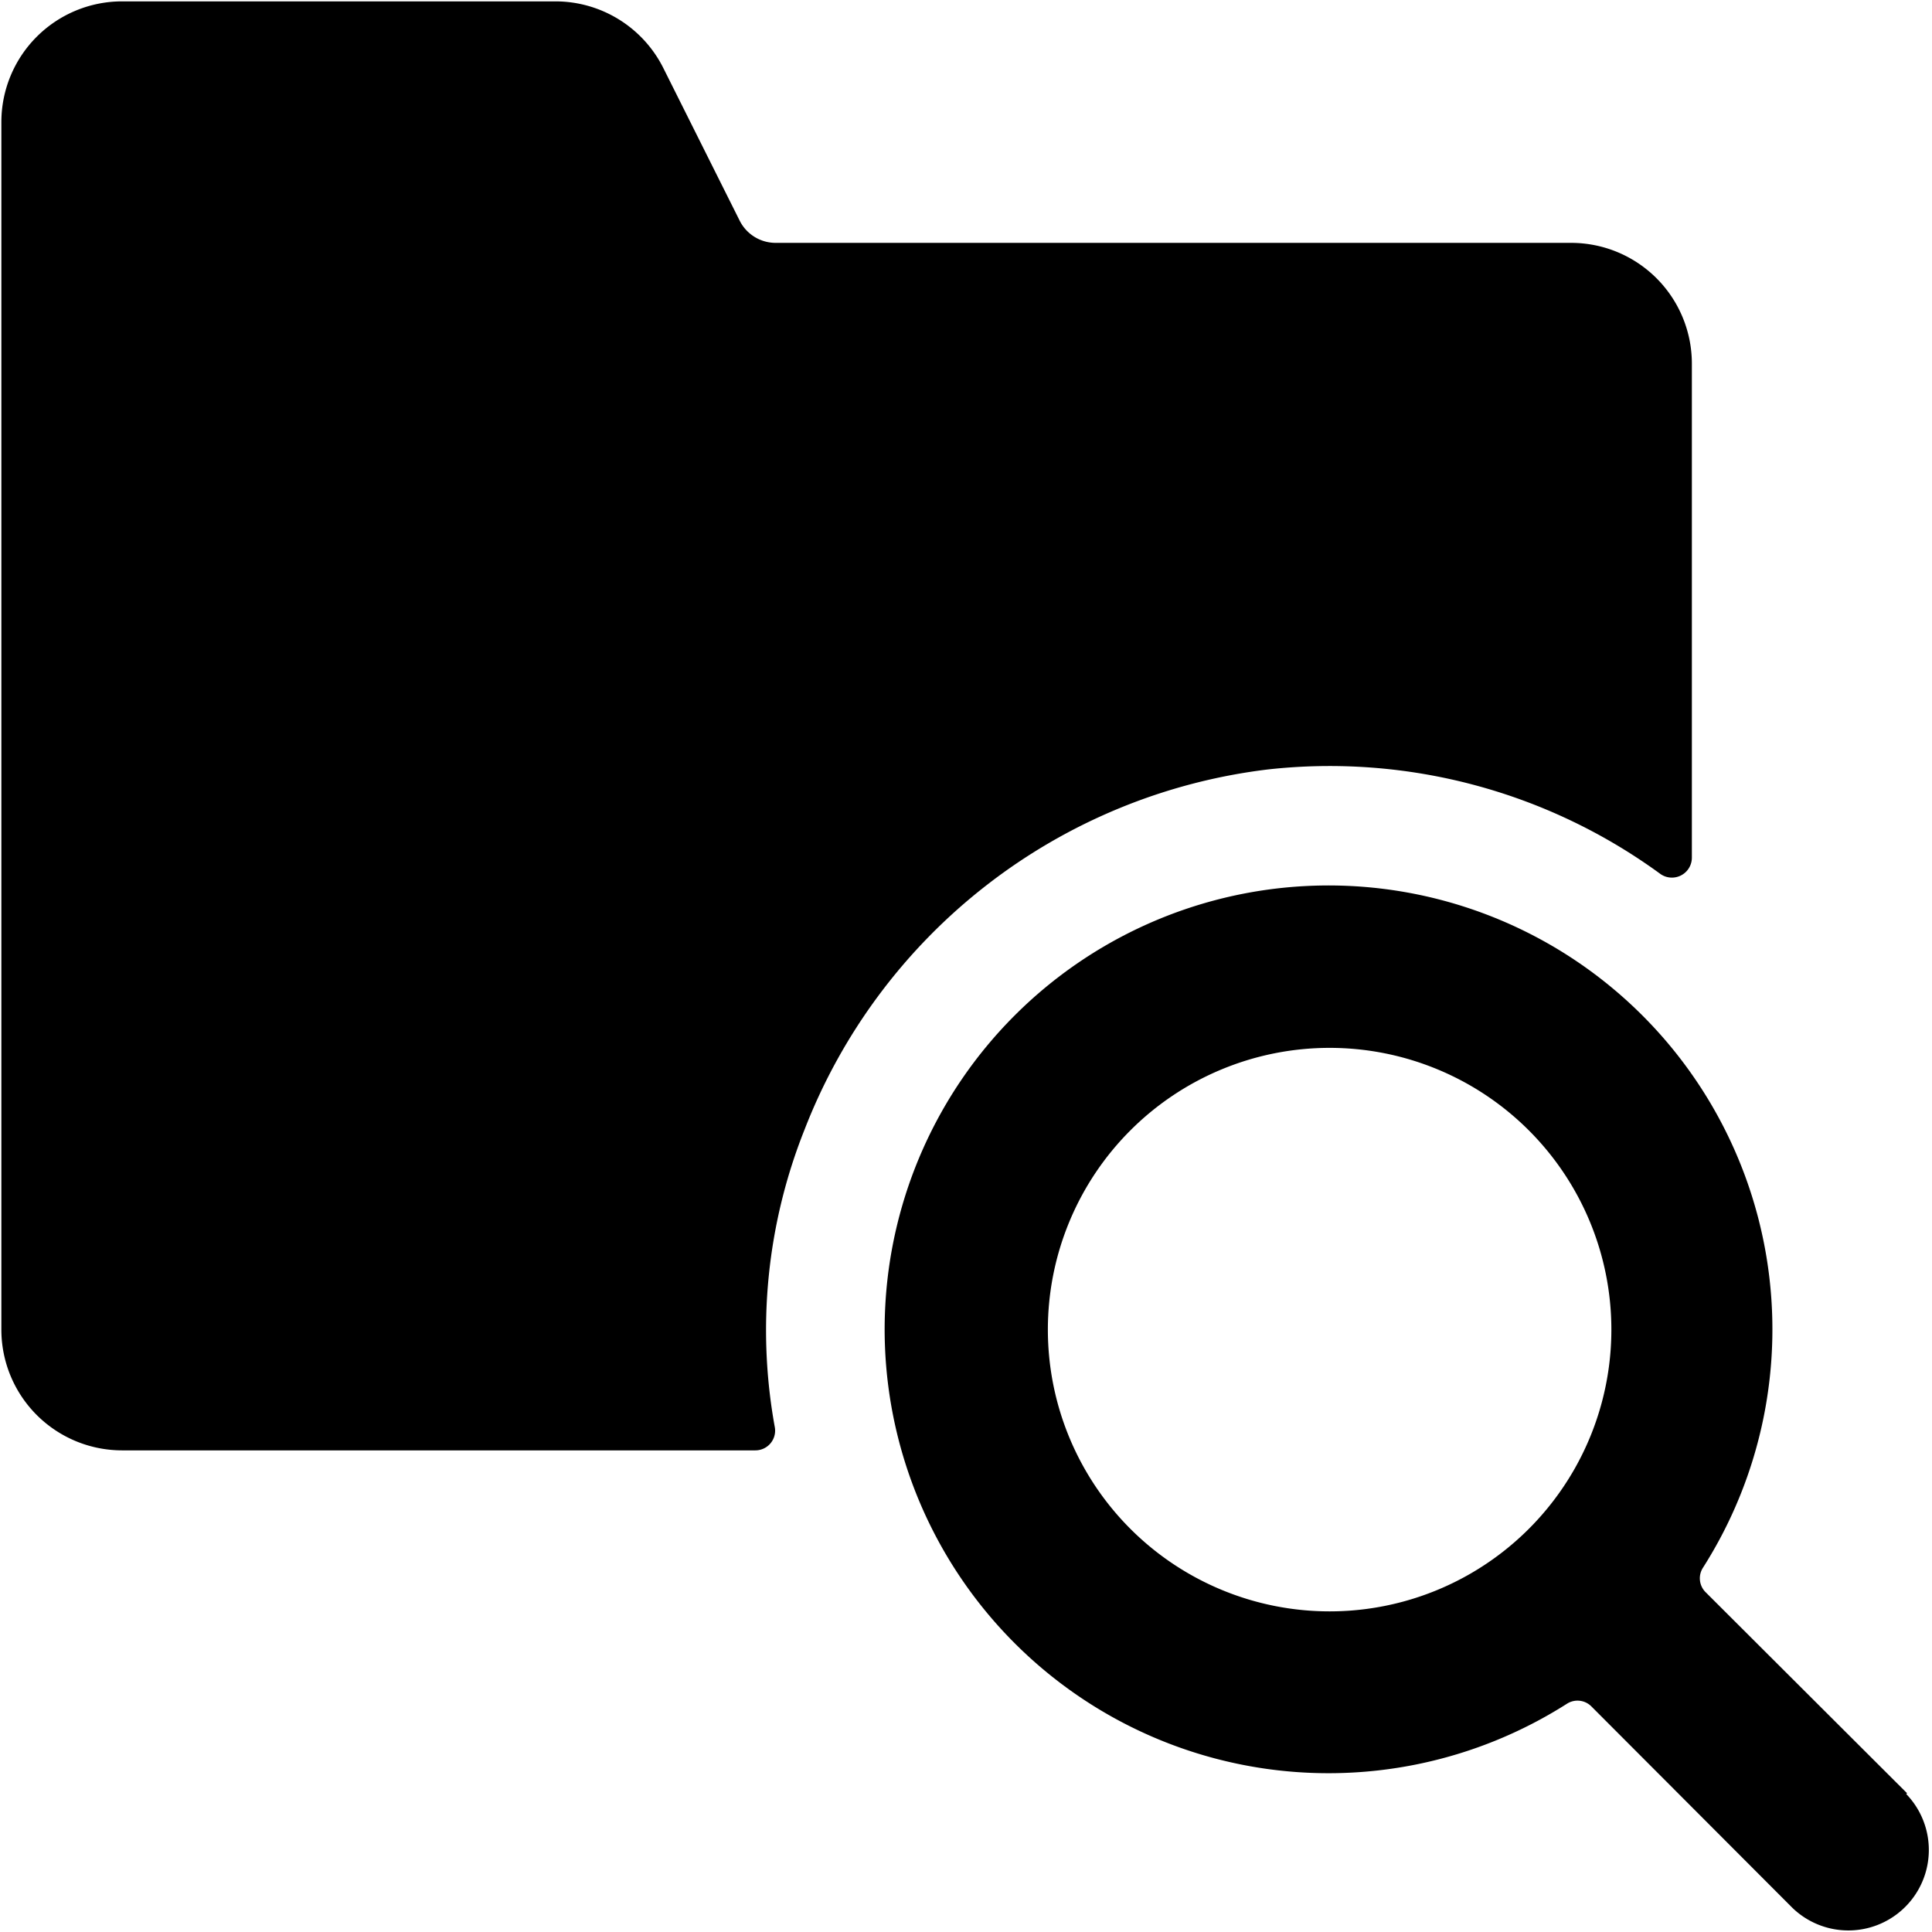
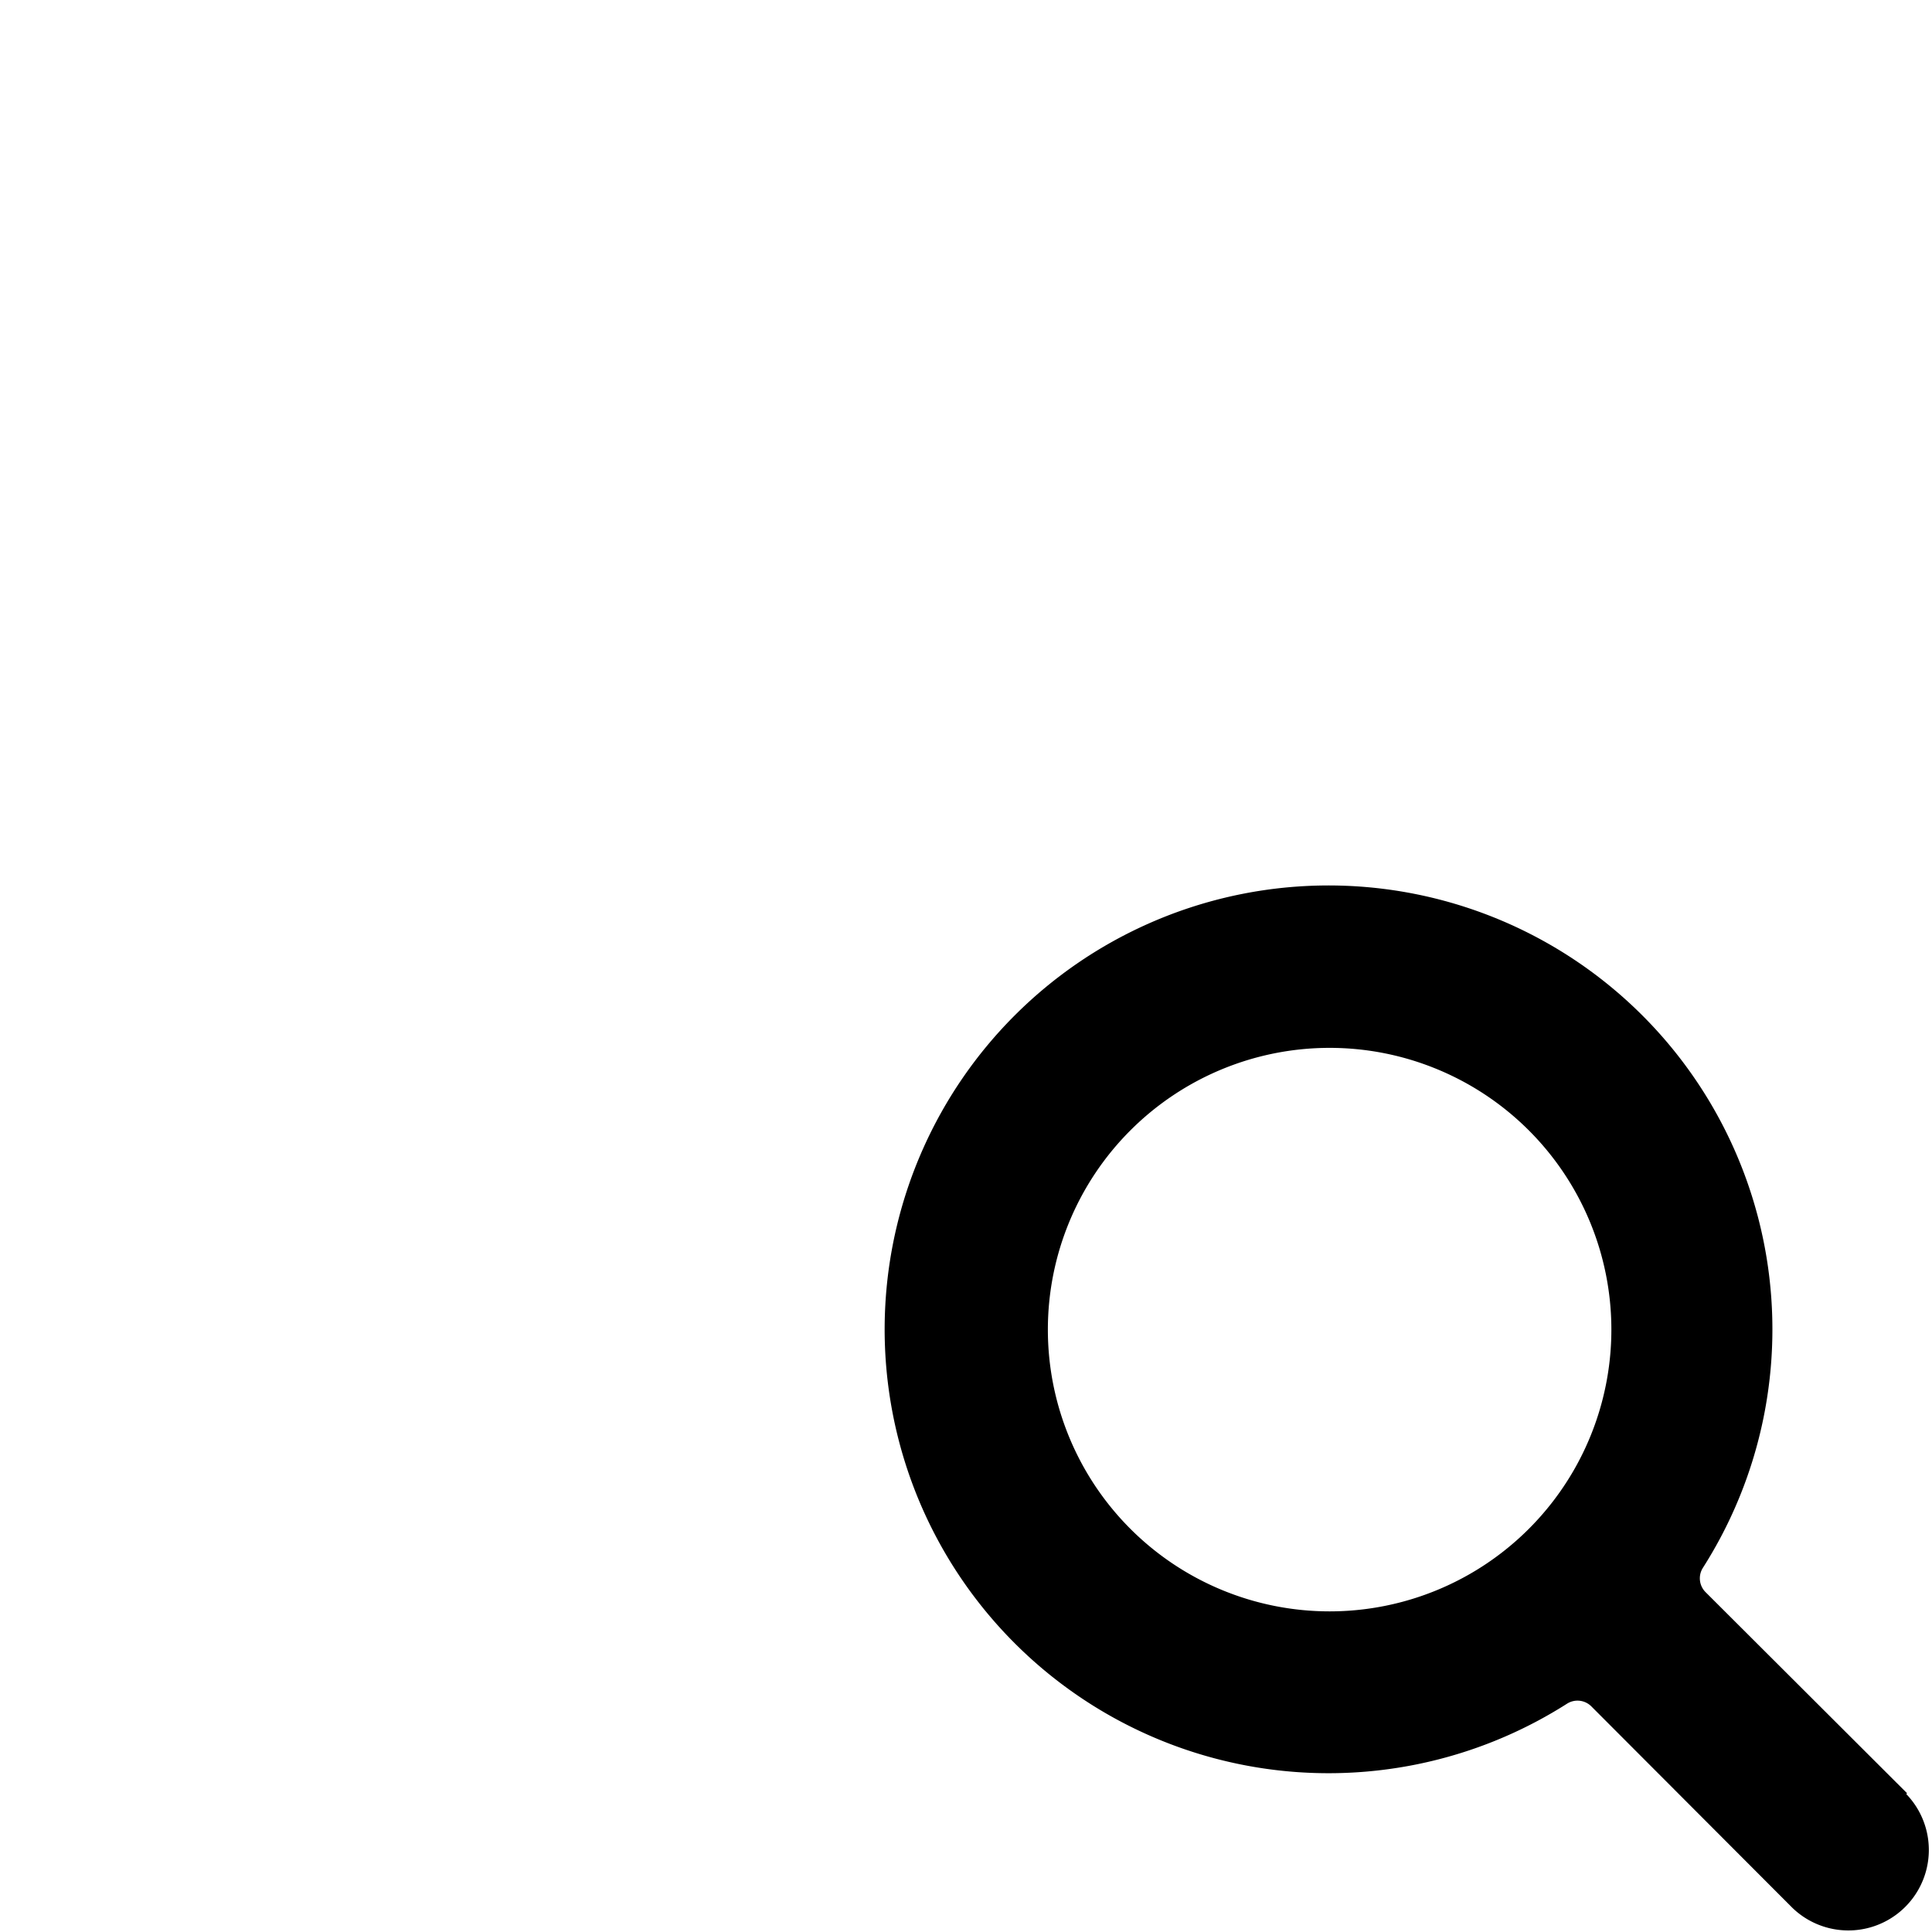
<svg xmlns="http://www.w3.org/2000/svg" viewBox="0 0 24 24">
  <title>folder-search</title>
  <path d="M23.69,22.276l-2.505-2.5a.243.243,0,0,1-.031-.3,5.514,5.514,0,1,0-1.688,1.688.243.243,0,0,1,.3.031l2.5,2.505a1,1,0,0,0,1.414-1.414Zm-7.173-2.259a3.5,3.5,0,1,1,3.5-3.5A3.5,3.5,0,0,1,16.517,20.017Z" />
-   <path d="M15.753,9.558a6.965,6.965,0,0,1,4.864,1.292.248.248,0,0,0,.4-.194V4.517a1.5,1.5,0,0,0-1.5-1.5H9.635a.5.5,0,0,1-.447-.277L8.24.845A1.5,1.5,0,0,0,6.9.017H1.517a1.5,1.5,0,0,0-1.5,1.5v15a1.5,1.5,0,0,0,1.5,1.5H9.383a.245.245,0,0,0,.241-.293,6.729,6.729,0,0,1,.371-3.693A7.085,7.085,0,0,1,15.753,9.558Z" />
</svg>